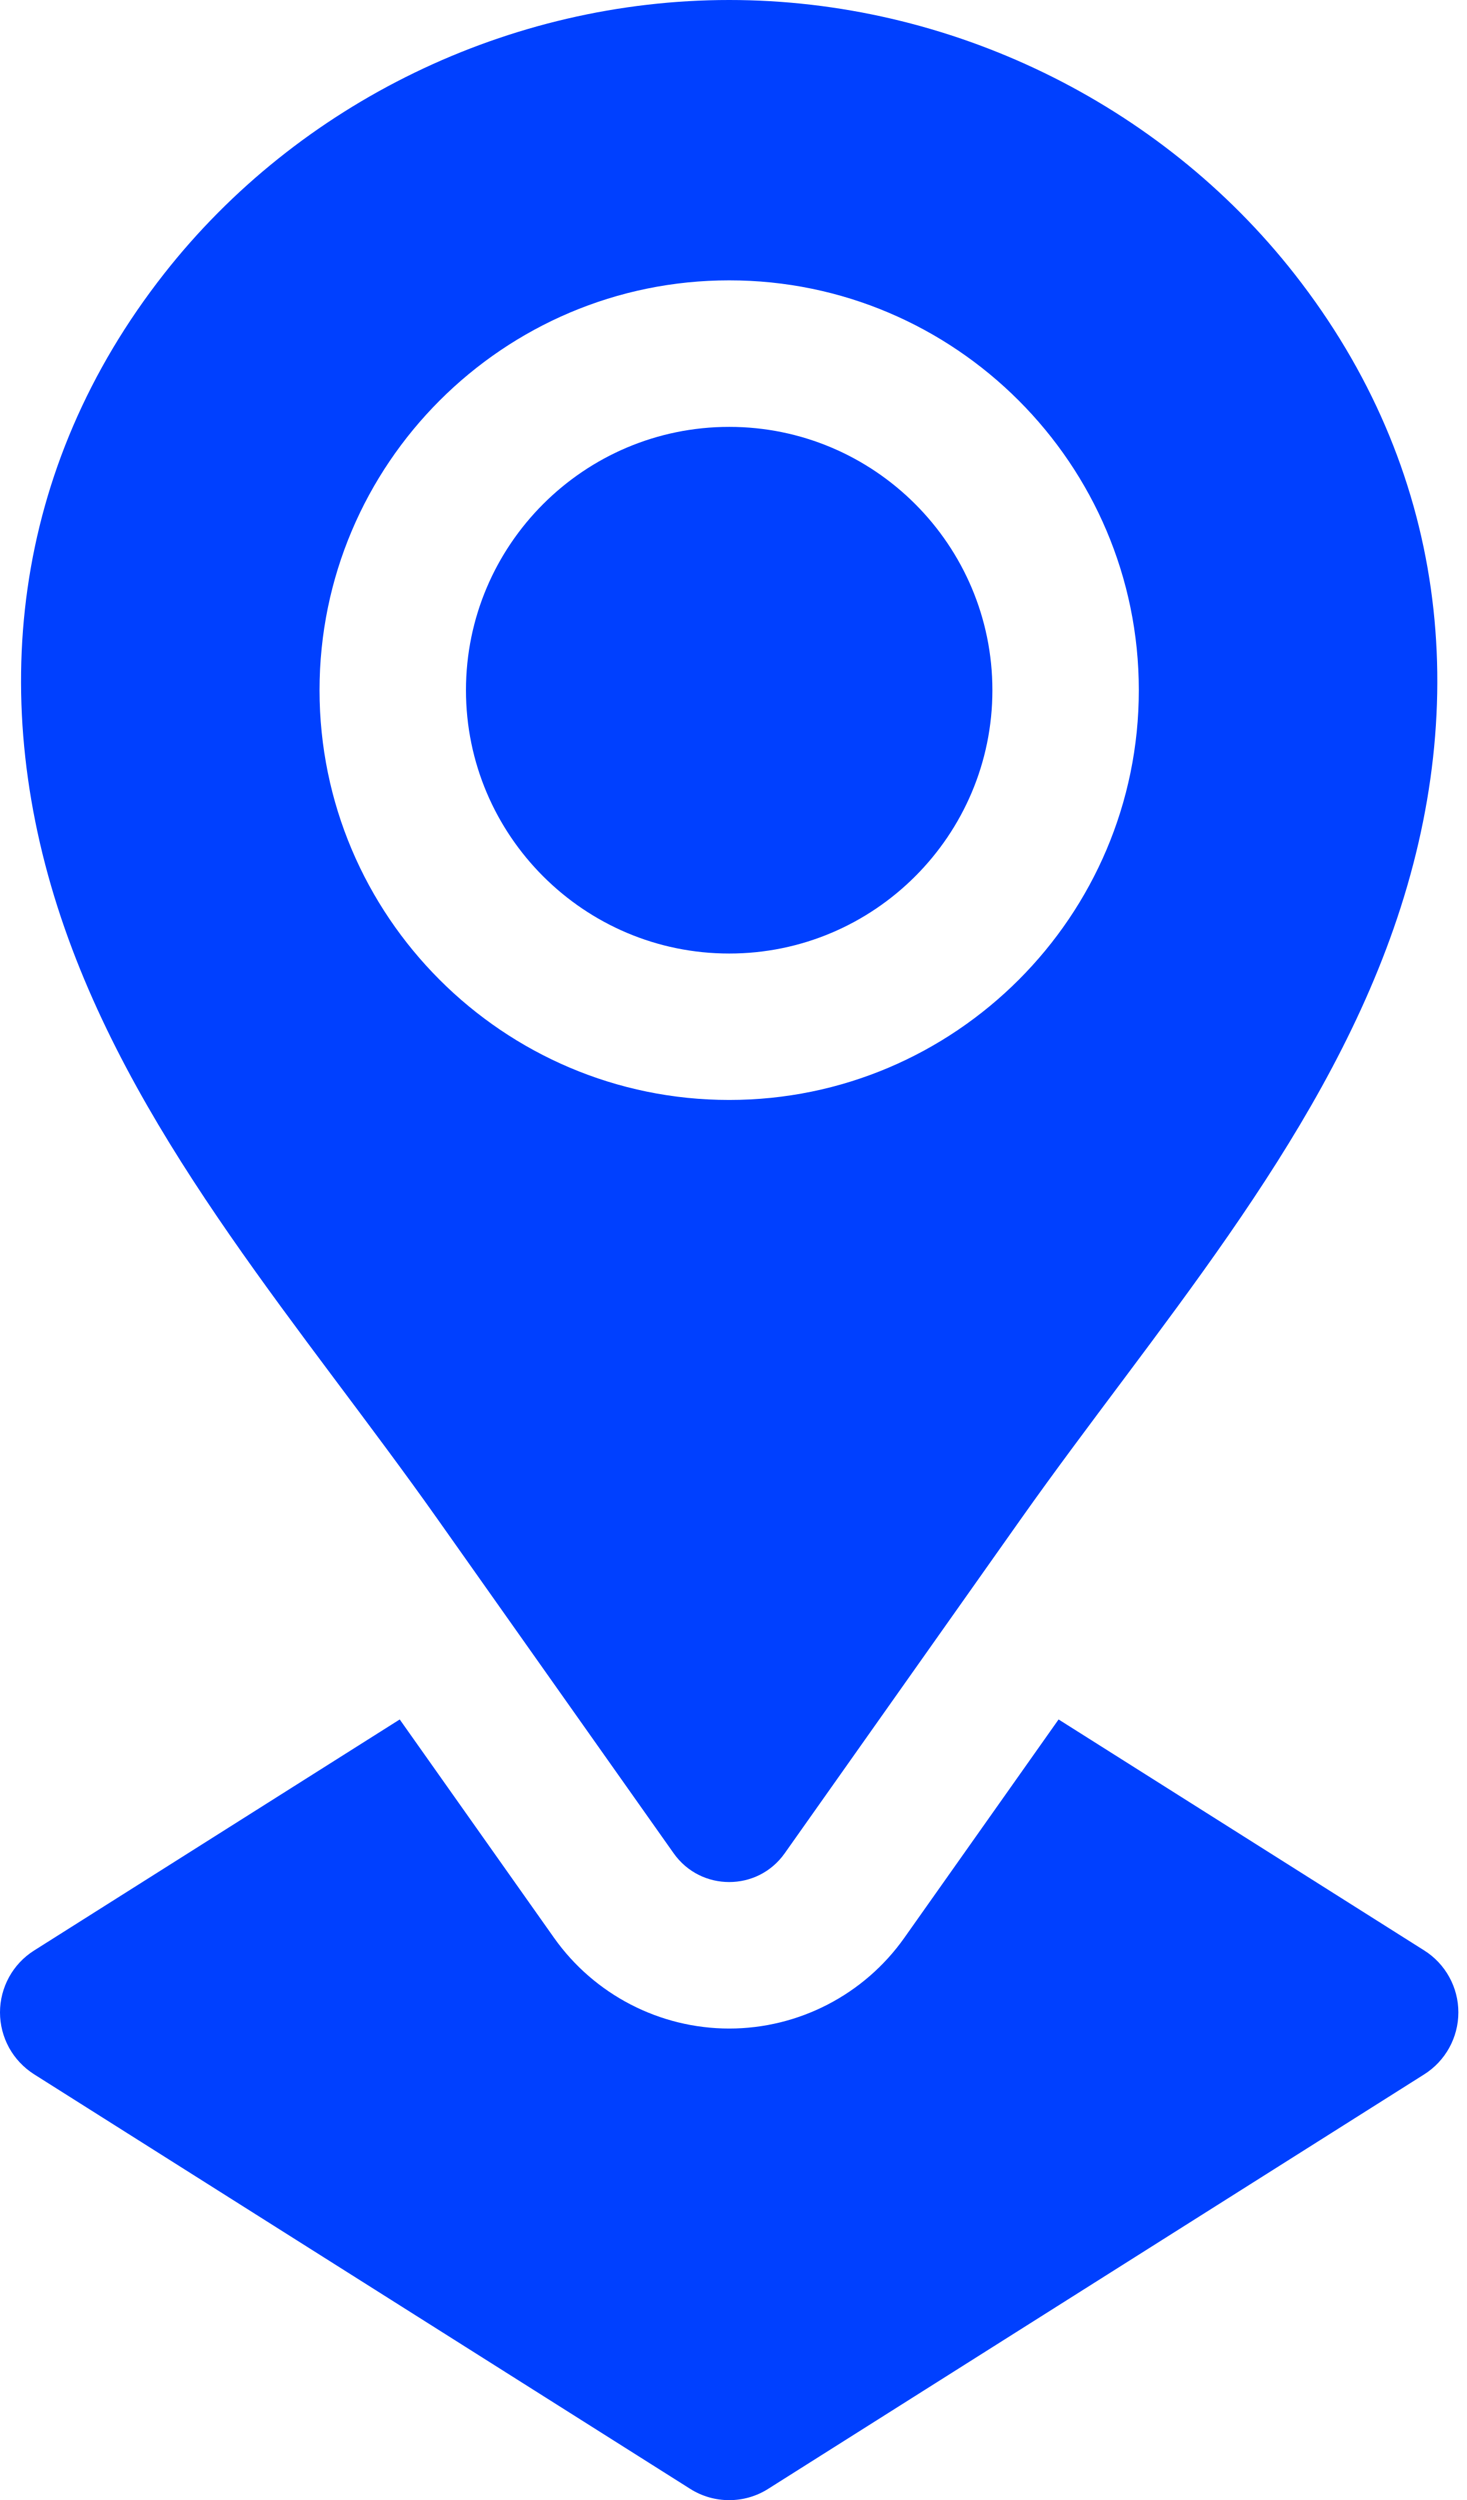
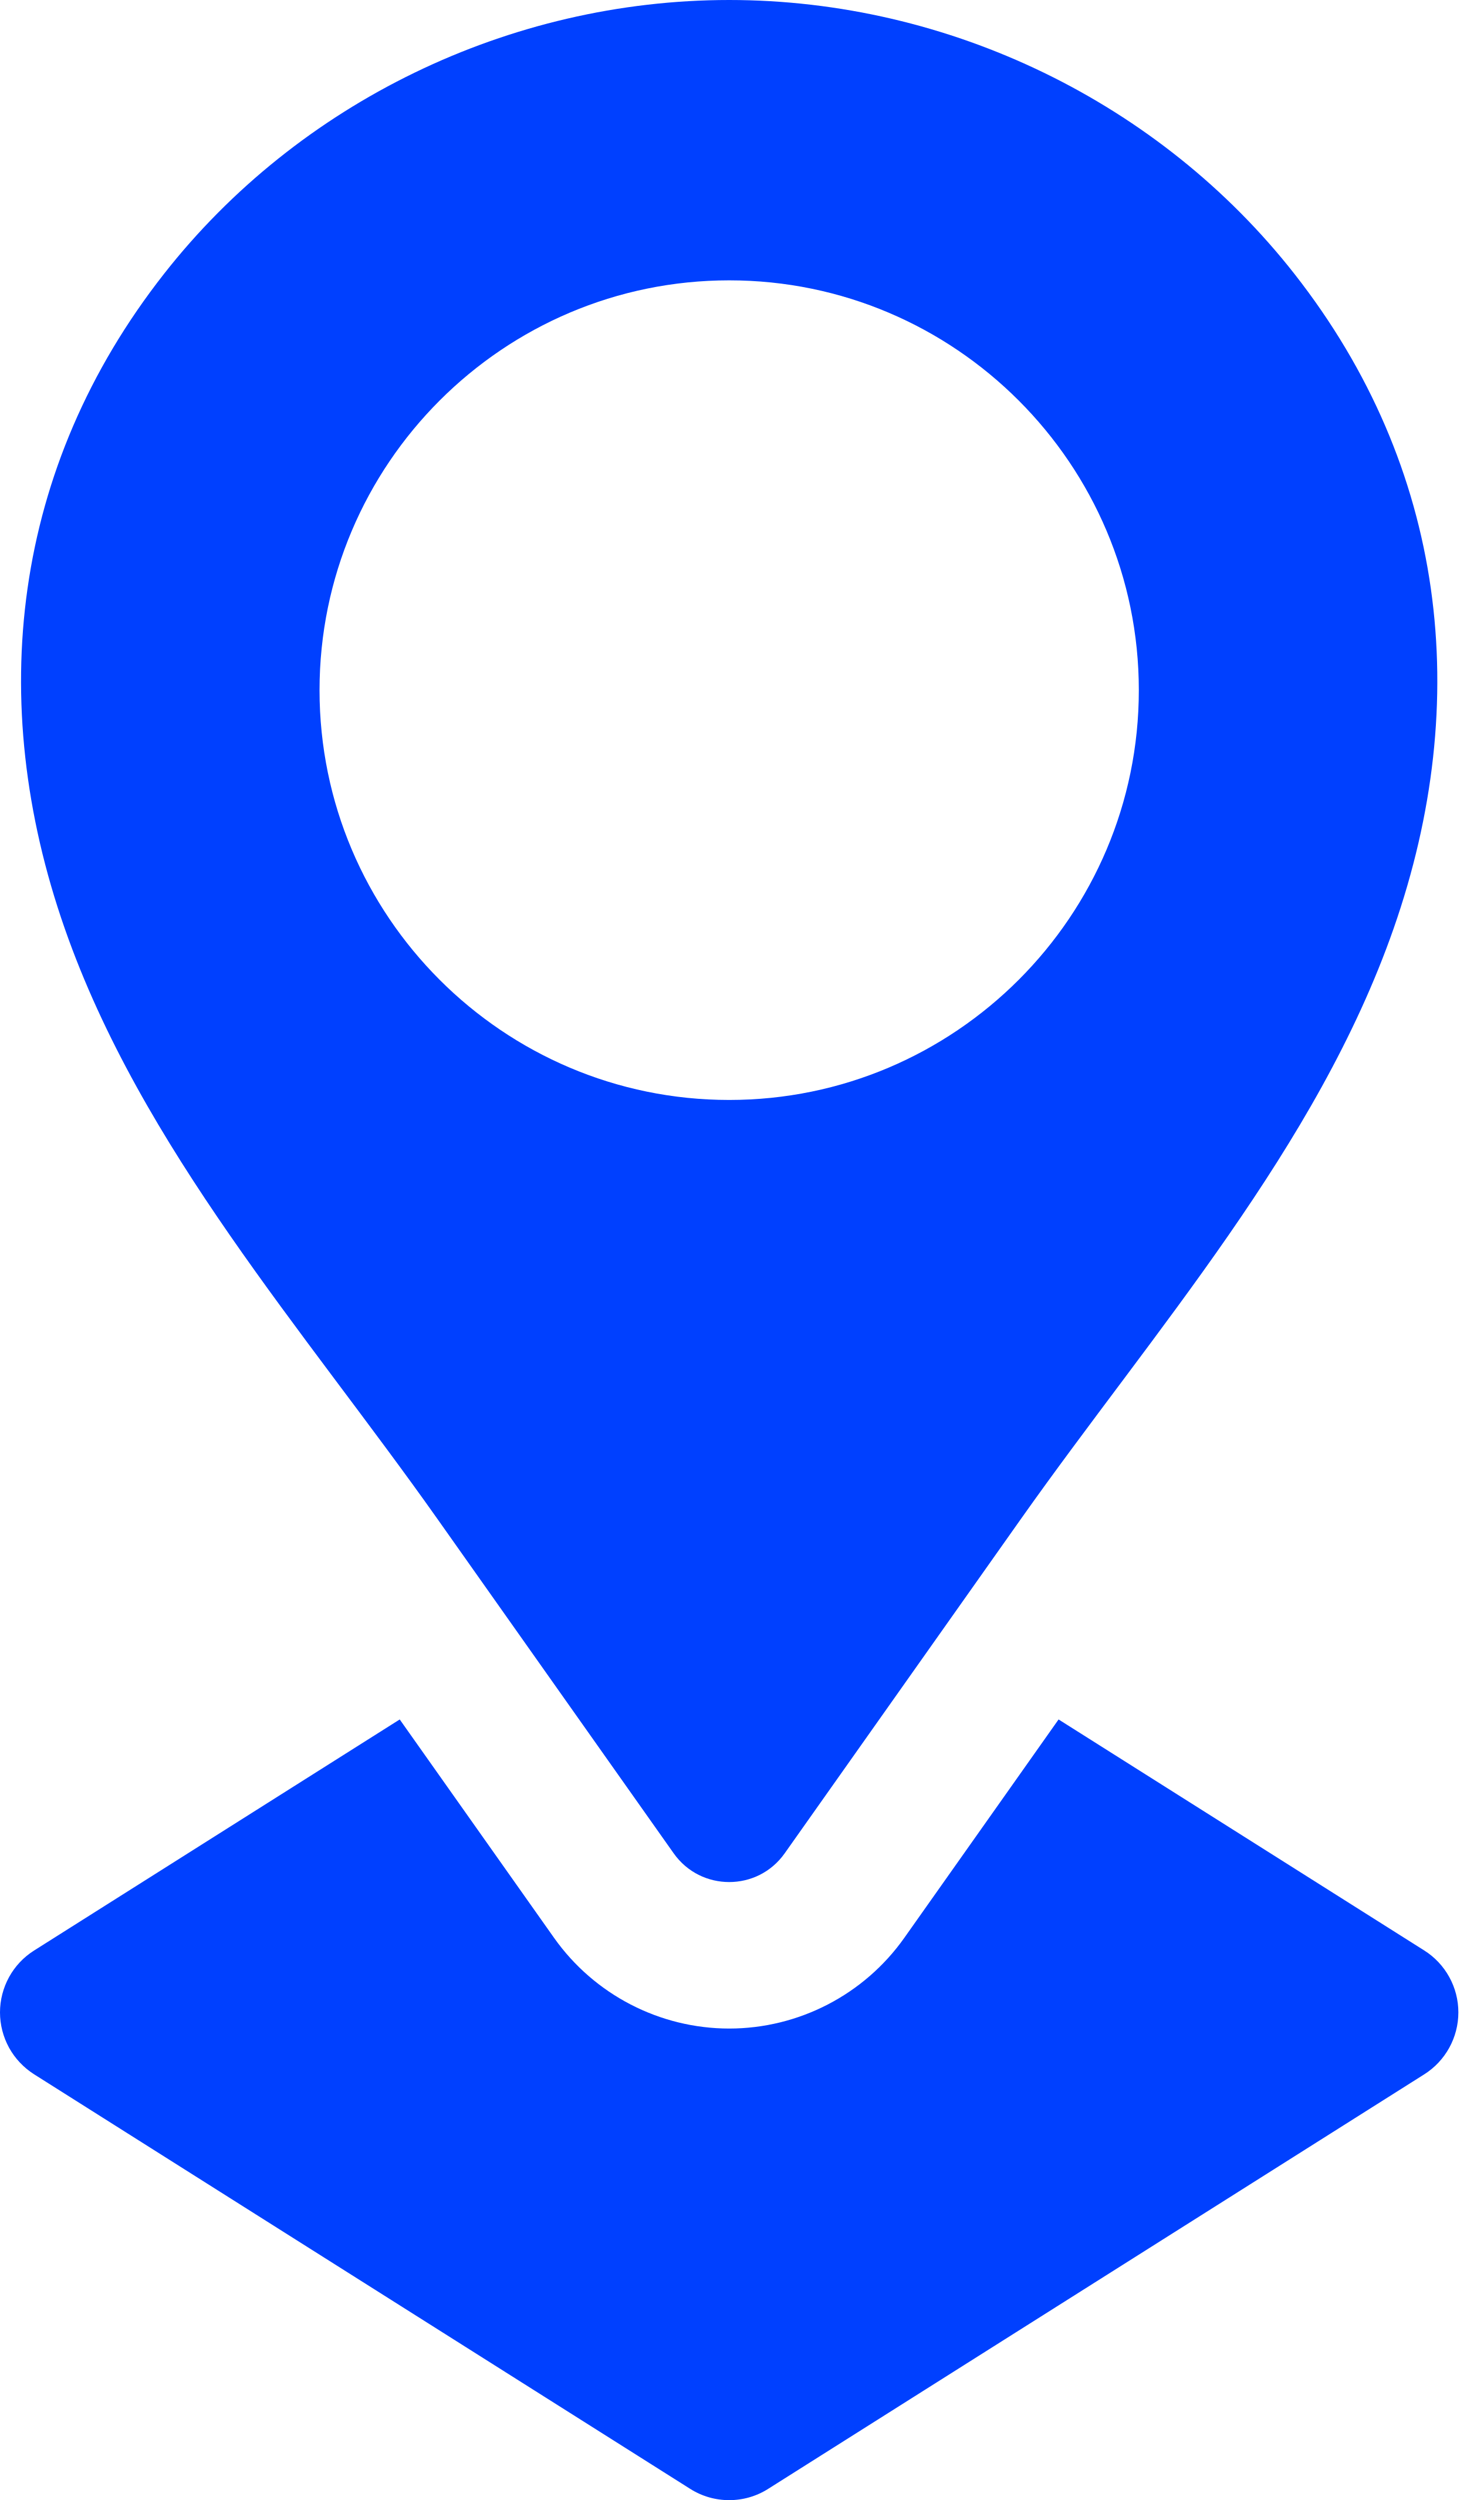
<svg xmlns="http://www.w3.org/2000/svg" width="27" height="46" viewBox="0 0 27 46" fill="none">
-   <path d="M18.265 12.699C18.265 15.37 16.092 17.544 13.421 17.544C10.749 17.544 8.576 15.37 8.576 12.699C8.576 10.027 10.749 7.854 13.421 7.854C16.092 7.854 18.265 10.027 18.265 12.699Z" fill="#0040ff" />
  <path d="M23.826 5.042C21.351 1.886 17.465 0 13.421 0C9.377 0 5.49 1.886 3.016 5.042C0.224 8.602 -0.275 12.893 1.192 17.085C2.602 21.116 5.597 24.476 8.046 27.94C9.208 29.585 11.195 32.394 12.399 34.099C12.898 34.804 13.944 34.804 14.442 34.099C15.647 32.394 17.633 29.585 18.795 27.94C21.244 24.476 24.239 21.116 25.649 17.085C27.116 12.893 26.617 8.602 23.826 5.042ZM13.421 20.238C9.263 20.238 5.881 16.856 5.881 12.699C5.881 8.541 9.263 5.158 13.421 5.158C17.578 5.158 20.96 8.541 20.96 12.699C20.96 16.856 17.578 20.238 13.421 20.238Z" fill="#0040ff" />
  <path d="M26.841 37.026C26.841 37.488 26.604 37.918 26.214 38.165L14.14 45.791C13.92 45.931 13.671 46 13.421 46C13.171 46 12.921 45.931 12.701 45.791L0.628 38.165C0.436 38.043 0.277 37.875 0.167 37.676C0.058 37.477 0 37.253 0 37.026C0 36.798 0.058 36.575 0.167 36.376C0.277 36.176 0.436 36.008 0.628 35.887L7.357 31.636L10.198 35.655C10.937 36.699 12.142 37.323 13.421 37.323C14.7 37.323 15.905 36.699 16.643 35.655L18.475 33.063L19.483 31.636L26.214 35.887C26.406 36.008 26.564 36.176 26.674 36.376C26.784 36.575 26.841 36.798 26.841 37.026Z" fill="#0040ff" />
</svg>